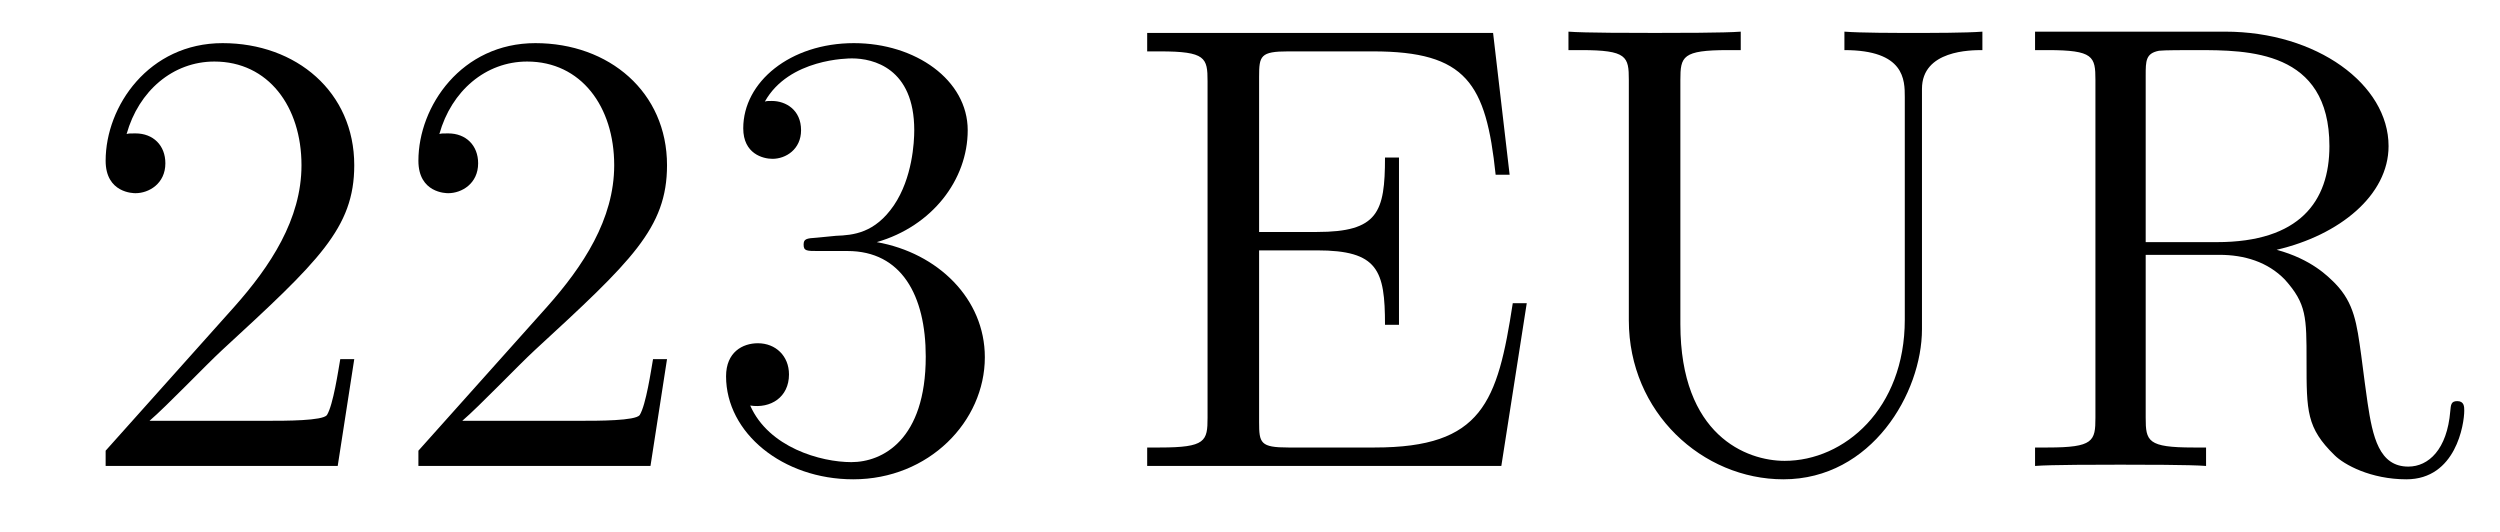
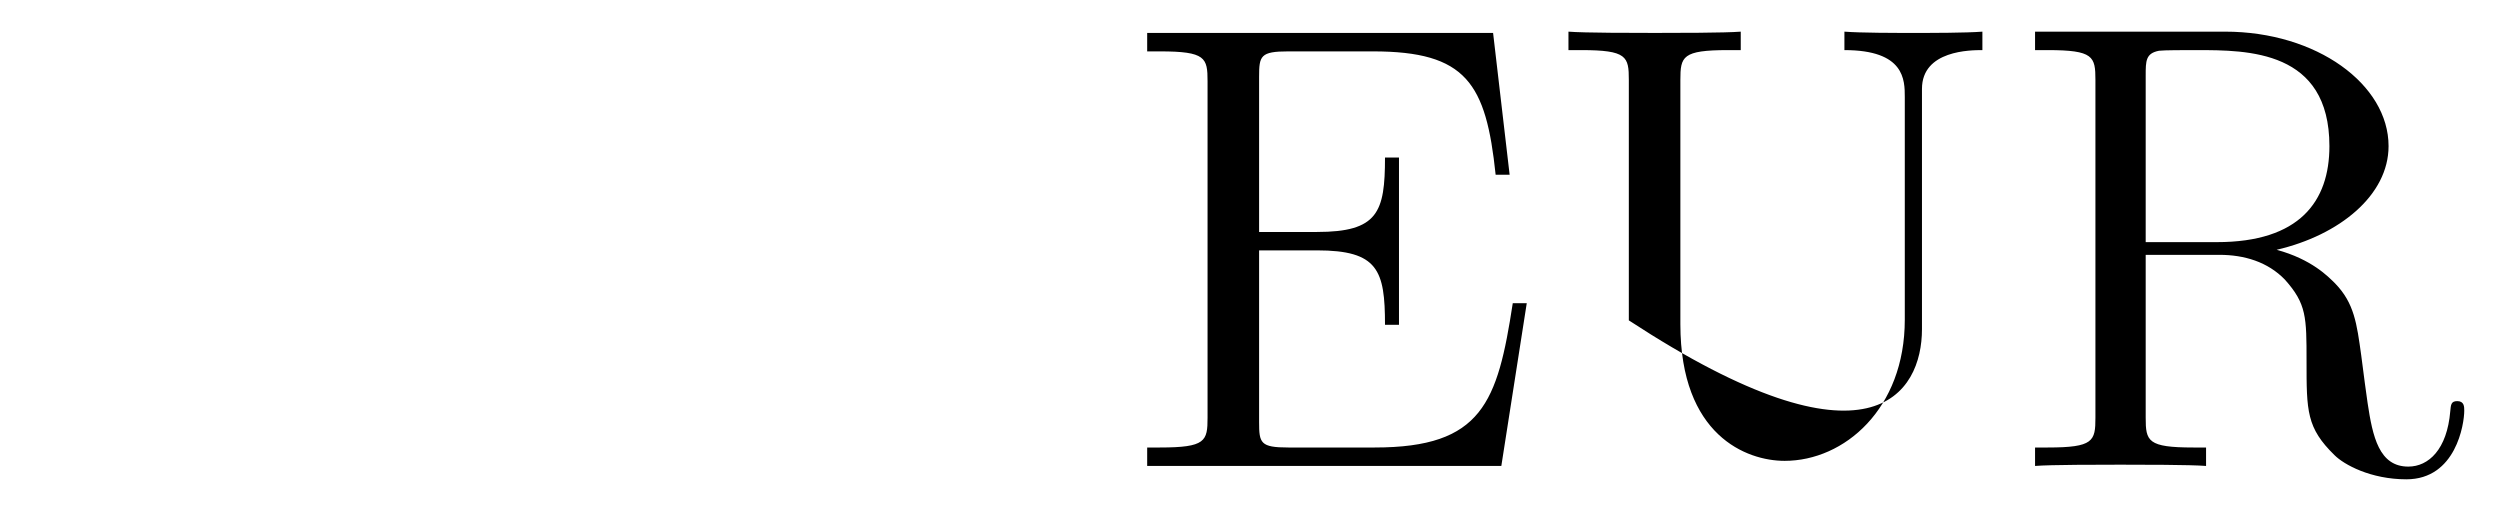
<svg xmlns="http://www.w3.org/2000/svg" height="10pt" version="1.1" viewBox="0 -10 47 10" width="47pt">
  <g id="page1">
    <g transform="matrix(1 0 0 1 -127 653)">
-       <path d="M133.66 -656.248H133.397C133.361 -656.045 133.265 -655.387 133.146 -655.196C133.062 -655.089 132.381 -655.089 132.022 -655.089H129.811C130.133 -655.364 130.863 -656.129 131.173 -656.416C132.99 -658.089 133.66 -658.711 133.66 -659.894C133.66 -661.269 132.572 -662.189 131.185 -662.189C129.799 -662.189 128.986 -661.006 128.986 -659.978C128.986 -659.368 129.512 -659.368 129.548 -659.368C129.799 -659.368 130.109 -659.547 130.109 -659.93C130.109 -660.265 129.882 -660.492 129.548 -660.492C129.44 -660.492 129.416 -660.492 129.38 -660.48C129.608 -661.293 130.253 -661.843 131.03 -661.843C132.046 -661.843 132.668 -660.994 132.668 -659.894C132.668 -658.878 132.082 -657.993 131.401 -657.228L128.986 -654.527V-654.24H133.349L133.66 -656.248ZM139.54 -656.248H139.277C139.241 -656.045 139.145 -655.387 139.026 -655.196C138.942 -655.089 138.261 -655.089 137.902 -655.089H135.691C136.013 -655.364 136.742 -656.129 137.053 -656.416C138.87 -658.089 139.54 -658.711 139.54 -659.894C139.54 -661.269 138.452 -662.189 137.065 -662.189C135.679 -662.189 134.866 -661.006 134.866 -659.978C134.866 -659.368 135.392 -659.368 135.427 -659.368C135.679 -659.368 135.989 -659.547 135.989 -659.93C135.989 -660.265 135.762 -660.492 135.427 -660.492C135.32 -660.492 135.296 -660.492 135.26 -660.48C135.487 -661.293 136.133 -661.843 136.91 -661.843C137.926 -661.843 138.547 -660.994 138.547 -659.894C138.547 -658.878 137.962 -657.993 137.281 -657.228L134.866 -654.527V-654.24H139.229L139.54 -656.248ZM142.359 -658.532C142.156 -658.52 142.108 -658.507 142.108 -658.4C142.108 -658.281 142.168 -658.281 142.383 -658.281H142.933C143.949 -658.281 144.404 -657.444 144.404 -656.296C144.404 -654.73 143.591 -654.312 143.005 -654.312C142.431 -654.312 141.451 -654.587 141.104 -655.376C141.487 -655.316 141.833 -655.531 141.833 -655.961C141.833 -656.308 141.582 -656.547 141.248 -656.547C140.961 -656.547 140.65 -656.38 140.65 -655.926C140.65 -654.862 141.714 -653.989 143.041 -653.989C144.463 -653.989 145.515 -655.077 145.515 -656.284C145.515 -657.384 144.631 -658.245 143.483 -658.448C144.523 -658.747 145.193 -659.619 145.193 -660.552C145.193 -661.496 144.212 -662.189 143.053 -662.189C141.857 -662.189 140.973 -661.46 140.973 -660.588C140.973 -660.109 141.343 -660.014 141.523 -660.014C141.774 -660.014 142.06 -660.193 142.06 -660.552C142.06 -660.934 141.774 -661.102 141.511 -661.102C141.439 -661.102 141.415 -661.102 141.379 -661.09C141.833 -661.902 142.957 -661.902 143.017 -661.902C143.411 -661.902 144.188 -661.723 144.188 -660.552C144.188 -660.325 144.153 -659.655 143.806 -659.141C143.447 -658.615 143.041 -658.579 142.718 -658.567L142.359 -658.532Z" fill-rule="evenodd" />
-       <path d="M155.703 -657.3H155.44C155.154 -655.435 154.867 -654.587 152.846 -654.587H151.221C150.695 -654.587 150.671 -654.67 150.671 -655.065V-658.293H151.759C152.906 -658.293 153.038 -657.922 153.038 -656.894H153.301V-660.038H153.038C153.038 -659.01 152.906 -658.639 151.759 -658.639H150.671V-661.556C150.671 -661.95 150.695 -662.034 151.221 -662.034H152.811C154.568 -662.034 154.938 -661.436 155.118 -659.715H155.381L155.07 -662.381H148.567V-662.034H148.806C149.667 -662.034 149.702 -661.914 149.702 -661.472V-655.148C149.702 -654.706 149.667 -654.587 148.806 -654.587H148.567V-654.24H155.225L155.703 -657.3ZM162.81 -656.989C162.81 -655.316 161.675 -654.336 160.551 -654.336C159.834 -654.336 158.591 -654.814 158.591 -656.906V-661.496C158.591 -661.938 158.627 -662.058 159.487 -662.058H159.726V-662.405C159.439 -662.381 158.459 -662.381 158.113 -662.381C157.754 -662.381 156.774 -662.381 156.487 -662.405V-662.058H156.726C157.587 -662.058 157.622 -661.938 157.622 -661.496V-656.977C157.622 -655.244 159.009 -653.989 160.527 -653.989C162.189 -653.989 163.133 -655.615 163.133 -656.81V-661.329C163.133 -662.058 164.054 -662.058 164.269 -662.058V-662.405C163.958 -662.381 163.313 -662.381 162.978 -662.381C162.631 -662.381 161.986 -662.381 161.675 -662.405V-662.058C162.81 -662.058 162.81 -661.496 162.81 -661.173V-656.989ZM169.801 -658.304C170.985 -658.579 171.905 -659.332 171.905 -660.253C171.905 -661.413 170.554 -662.405 168.833 -662.405H165.259V-662.058H165.498C166.358 -662.058 166.394 -661.938 166.394 -661.496V-655.148C166.394 -654.706 166.358 -654.587 165.498 -654.587H165.259V-654.24C165.533 -654.264 166.514 -654.264 166.861 -654.264C167.207 -654.264 168.199 -654.264 168.474 -654.24V-654.587H168.235C167.374 -654.587 167.339 -654.706 167.339 -655.148V-658.209H168.725C169.192 -658.209 169.634 -658.077 169.957 -657.742C170.363 -657.288 170.363 -657.037 170.363 -656.212C170.363 -655.268 170.363 -654.957 170.889 -654.443C171.068 -654.264 171.57 -653.989 172.24 -653.989C173.172 -653.989 173.328 -655.029 173.328 -655.28C173.328 -655.352 173.328 -655.459 173.196 -655.459C173.077 -655.459 173.077 -655.387 173.065 -655.268C173.005 -654.551 172.658 -654.228 172.276 -654.228C171.726 -654.228 171.606 -654.79 171.511 -655.423C171.499 -655.507 171.427 -656.021 171.391 -656.32C171.308 -656.918 171.26 -657.3 170.901 -657.671C170.769 -657.802 170.459 -658.125 169.801 -658.304ZM168.678 -658.448H167.339V-661.58C167.339 -661.855 167.339 -661.998 167.59 -662.046C167.697 -662.058 168.056 -662.058 168.295 -662.058C169.263 -662.058 170.793 -662.058 170.793 -660.253C170.793 -659.213 170.232 -658.448 168.678 -658.448Z" fill-rule="evenodd" />
+       <path d="M155.703 -657.3H155.44C155.154 -655.435 154.867 -654.587 152.846 -654.587H151.221C150.695 -654.587 150.671 -654.67 150.671 -655.065V-658.293H151.759C152.906 -658.293 153.038 -657.922 153.038 -656.894H153.301V-660.038H153.038C153.038 -659.01 152.906 -658.639 151.759 -658.639H150.671V-661.556C150.671 -661.95 150.695 -662.034 151.221 -662.034H152.811C154.568 -662.034 154.938 -661.436 155.118 -659.715H155.381L155.07 -662.381H148.567V-662.034H148.806C149.667 -662.034 149.702 -661.914 149.702 -661.472V-655.148C149.702 -654.706 149.667 -654.587 148.806 -654.587H148.567V-654.24H155.225L155.703 -657.3ZM162.81 -656.989C162.81 -655.316 161.675 -654.336 160.551 -654.336C159.834 -654.336 158.591 -654.814 158.591 -656.906V-661.496C158.591 -661.938 158.627 -662.058 159.487 -662.058H159.726V-662.405C159.439 -662.381 158.459 -662.381 158.113 -662.381C157.754 -662.381 156.774 -662.381 156.487 -662.405V-662.058H156.726C157.587 -662.058 157.622 -661.938 157.622 -661.496V-656.977C162.189 -653.989 163.133 -655.615 163.133 -656.81V-661.329C163.133 -662.058 164.054 -662.058 164.269 -662.058V-662.405C163.958 -662.381 163.313 -662.381 162.978 -662.381C162.631 -662.381 161.986 -662.381 161.675 -662.405V-662.058C162.81 -662.058 162.81 -661.496 162.81 -661.173V-656.989ZM169.801 -658.304C170.985 -658.579 171.905 -659.332 171.905 -660.253C171.905 -661.413 170.554 -662.405 168.833 -662.405H165.259V-662.058H165.498C166.358 -662.058 166.394 -661.938 166.394 -661.496V-655.148C166.394 -654.706 166.358 -654.587 165.498 -654.587H165.259V-654.24C165.533 -654.264 166.514 -654.264 166.861 -654.264C167.207 -654.264 168.199 -654.264 168.474 -654.24V-654.587H168.235C167.374 -654.587 167.339 -654.706 167.339 -655.148V-658.209H168.725C169.192 -658.209 169.634 -658.077 169.957 -657.742C170.363 -657.288 170.363 -657.037 170.363 -656.212C170.363 -655.268 170.363 -654.957 170.889 -654.443C171.068 -654.264 171.57 -653.989 172.24 -653.989C173.172 -653.989 173.328 -655.029 173.328 -655.28C173.328 -655.352 173.328 -655.459 173.196 -655.459C173.077 -655.459 173.077 -655.387 173.065 -655.268C173.005 -654.551 172.658 -654.228 172.276 -654.228C171.726 -654.228 171.606 -654.79 171.511 -655.423C171.499 -655.507 171.427 -656.021 171.391 -656.32C171.308 -656.918 171.26 -657.3 170.901 -657.671C170.769 -657.802 170.459 -658.125 169.801 -658.304ZM168.678 -658.448H167.339V-661.58C167.339 -661.855 167.339 -661.998 167.59 -662.046C167.697 -662.058 168.056 -662.058 168.295 -662.058C169.263 -662.058 170.793 -662.058 170.793 -660.253C170.793 -659.213 170.232 -658.448 168.678 -658.448Z" fill-rule="evenodd" />
    </g>
  </g>
</svg>